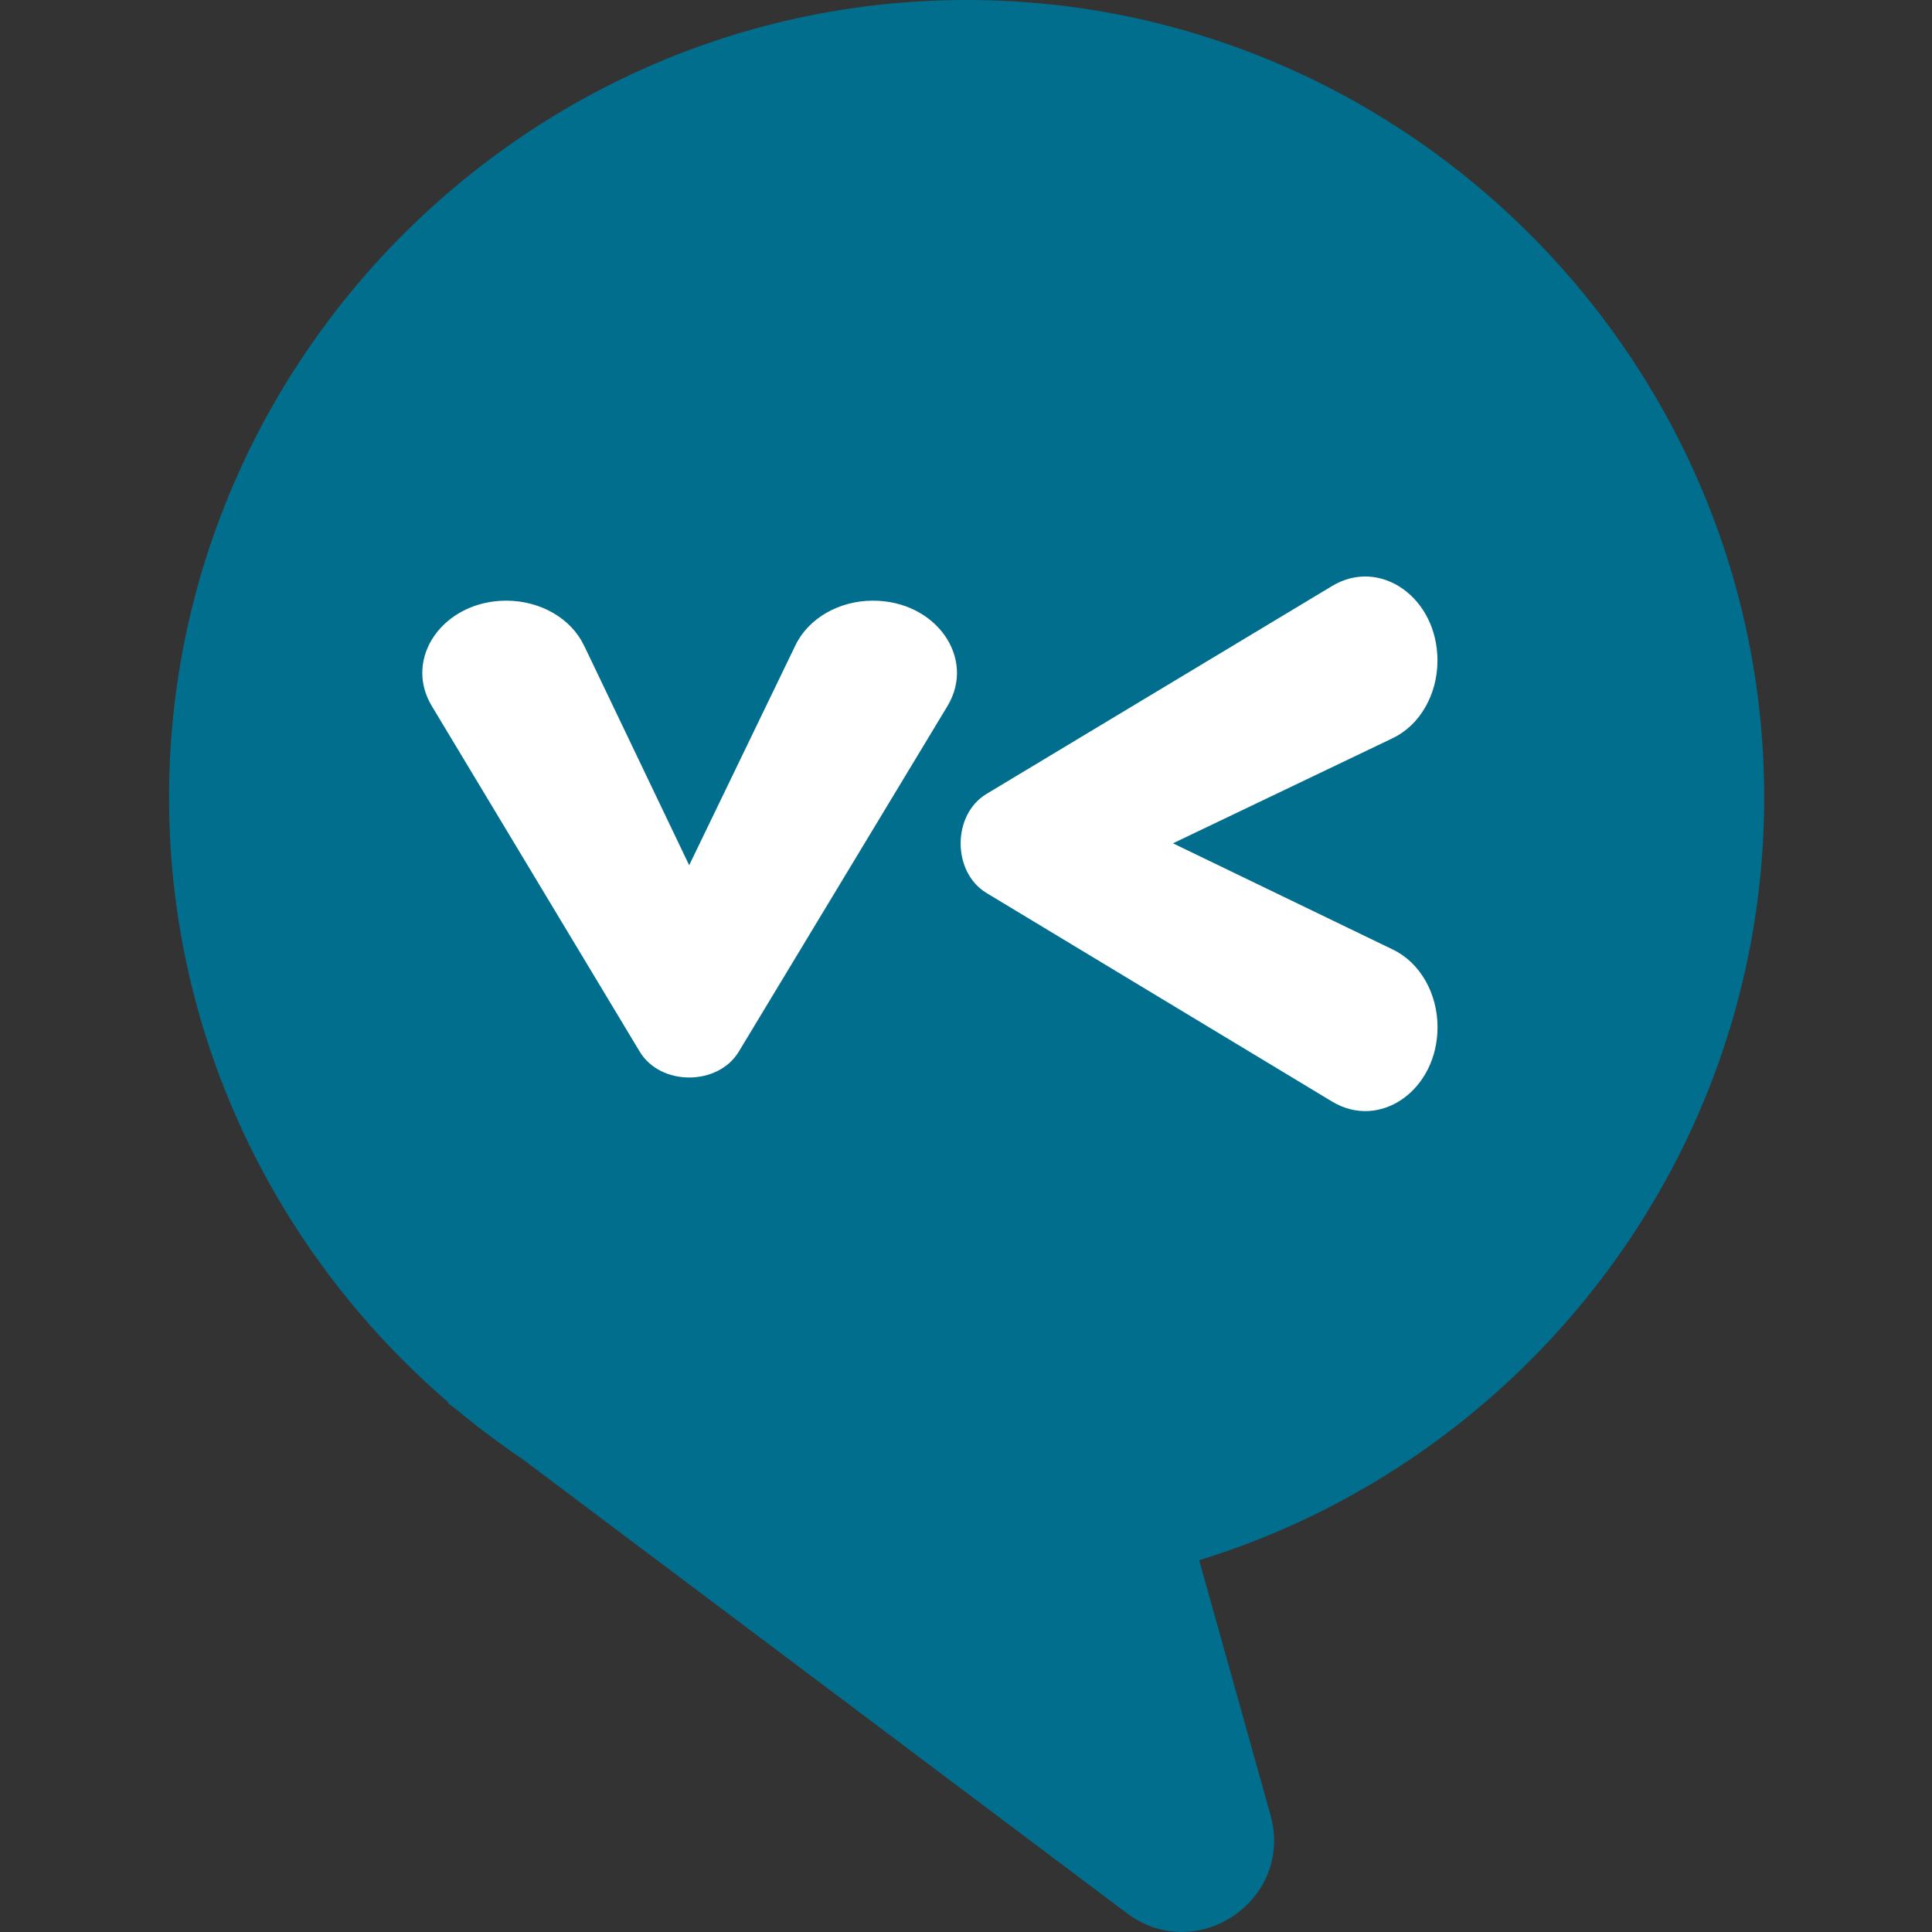
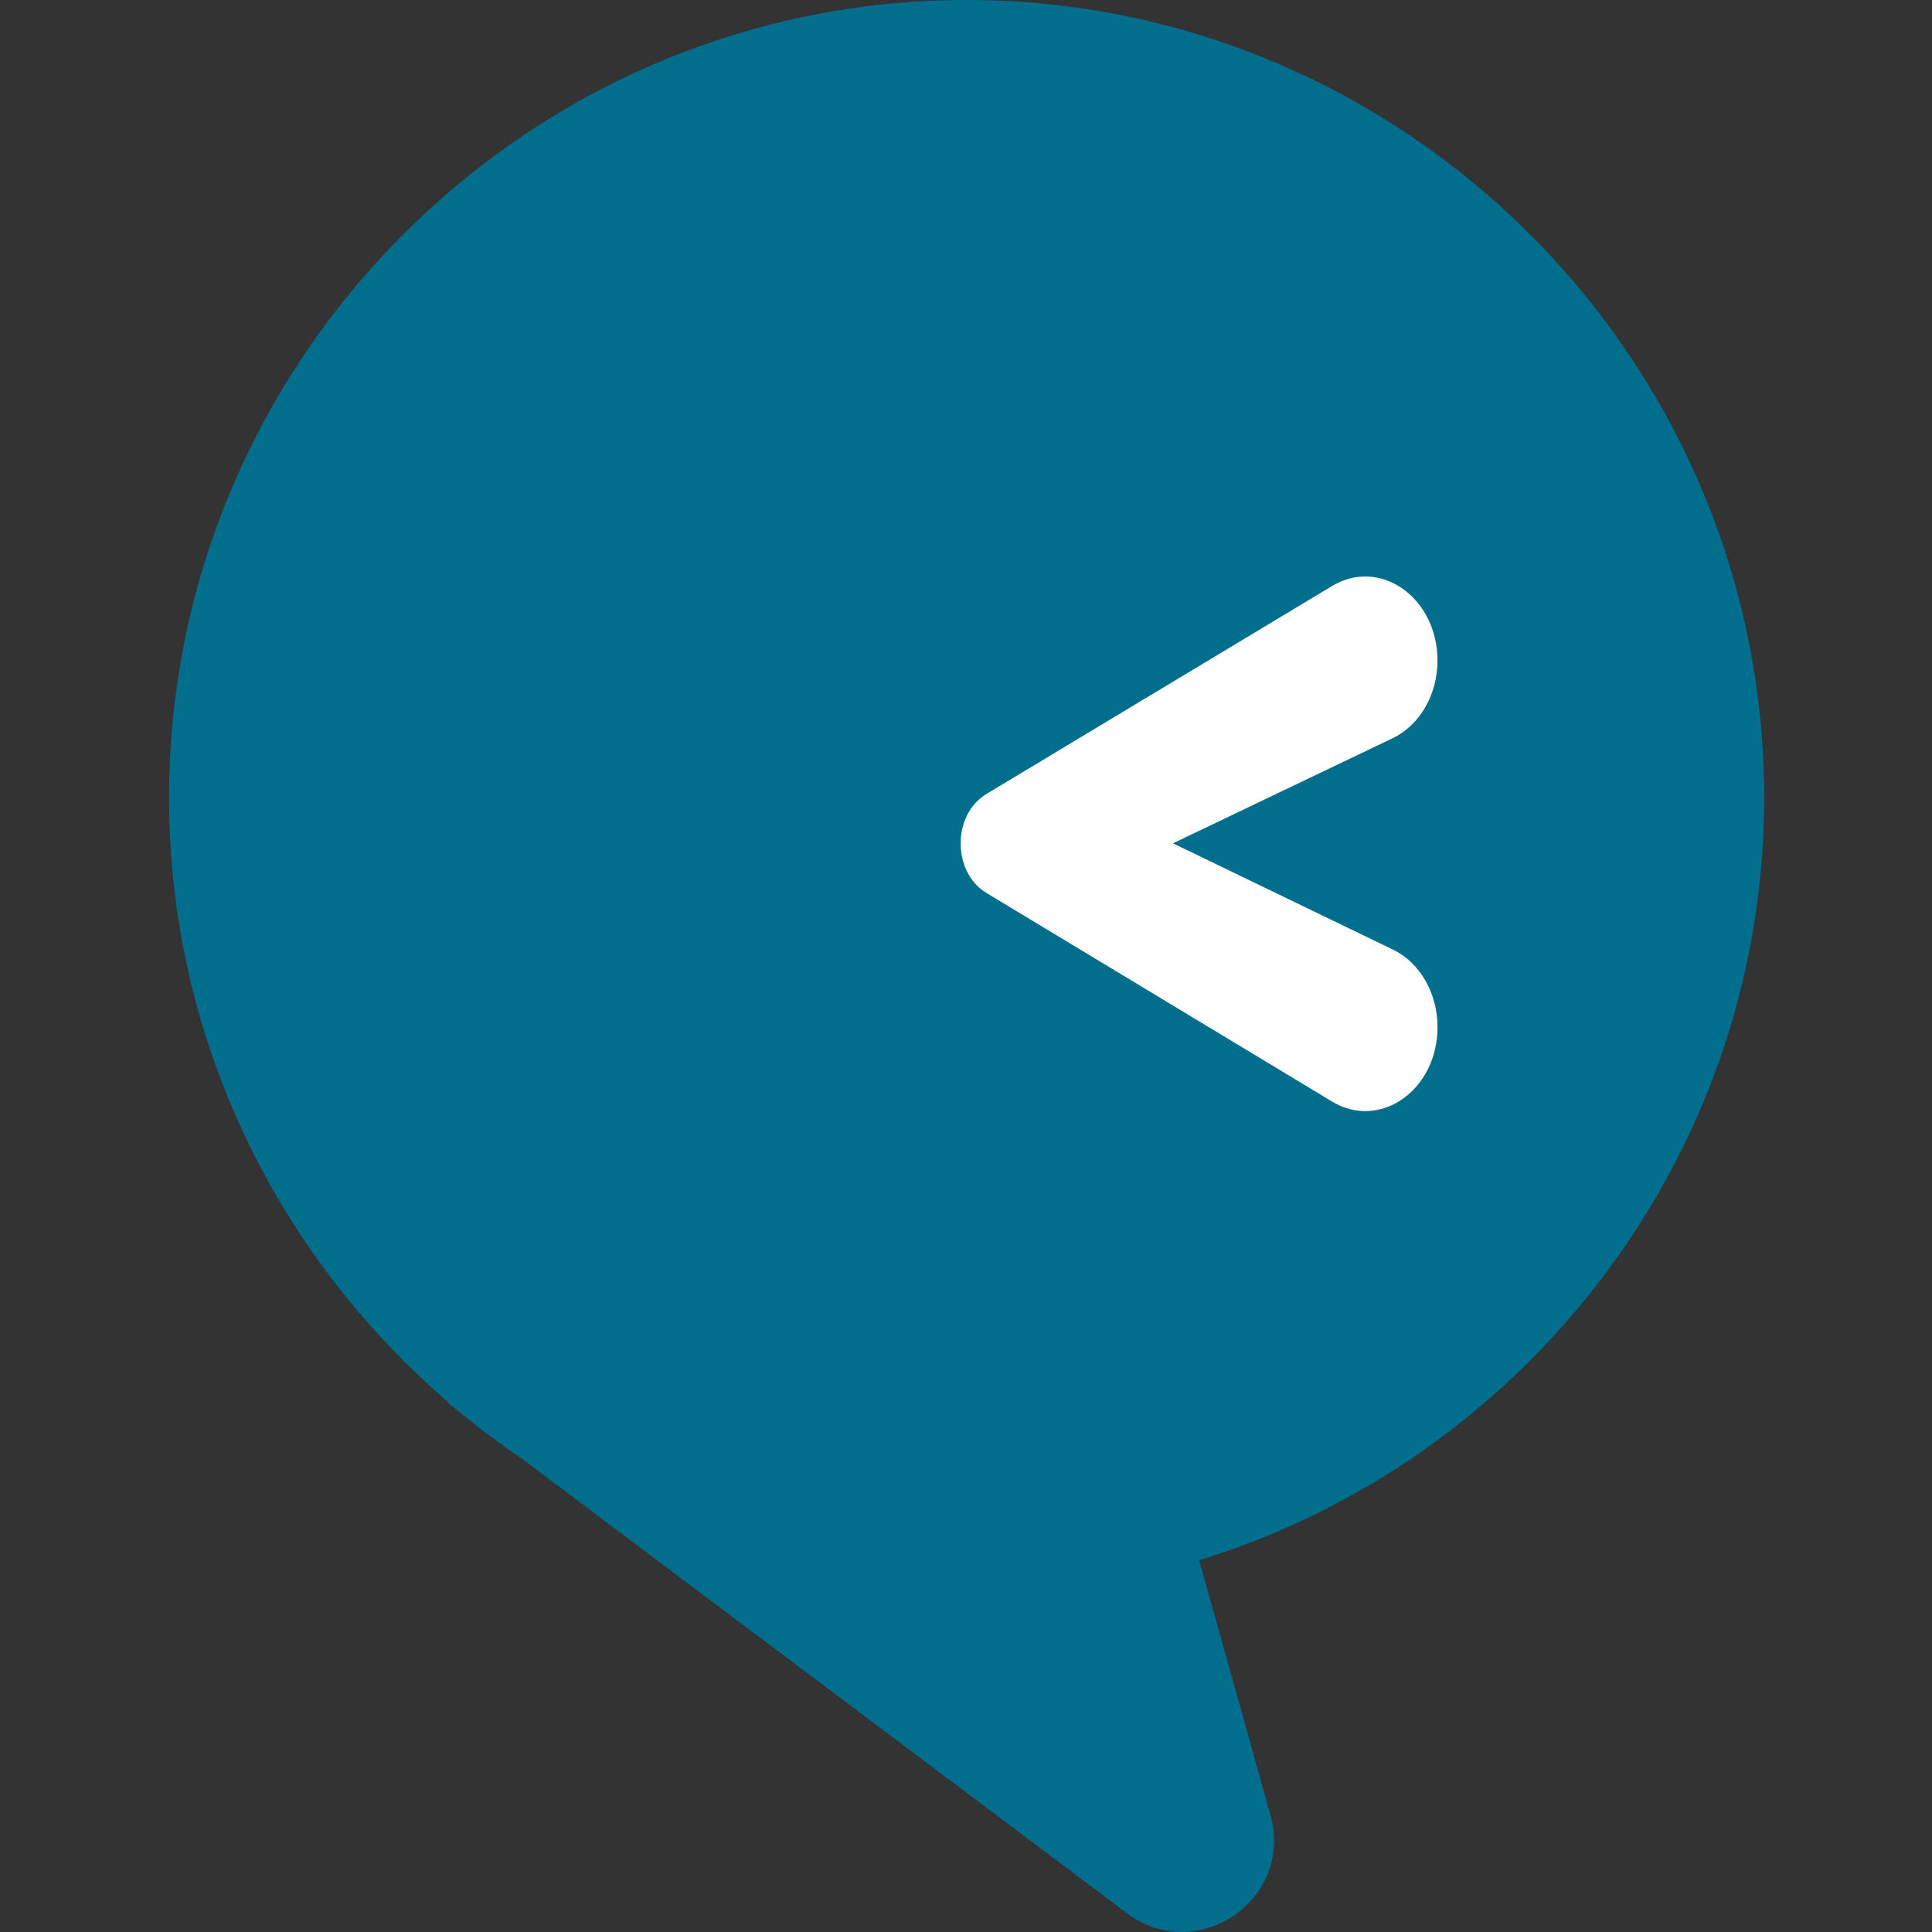
<svg xmlns="http://www.w3.org/2000/svg" width="32" height="32" viewBox="0 0 32 32" fill="none">
  <rect x="0" y="0" width="32" height="32" fill="#333333" stroke="none" />
  <path d="M16.01 0C8.745 0 2.8 5.945 2.8 13.21c0 3.997 1.801 7.591 4.629 10.019l-0.014 0.008 0.174 0.131a13.4 13.4 0 0 0 1.059 0.795l10.023 7.53c1.164 0.865 2.763 -0.234 2.372 -1.631l-1.181 -4.22c5.402 -1.659 9.358 -6.705 9.358 -12.632C29.221 5.945 23.276 0 16.01 0" fill="#016E8D" />
-   <path d="m9.673 10.69 1.742 3.641 1.761 -3.645c0.215 -0.446 0.722 -0.737 1.283 -0.737 1.043 0 1.714 0.951 1.233 1.747L12.237 17.418c-0.346 0.572 -1.298 0.572 -1.642 -0.001L7.152 11.694c-0.479 -0.796 0.193 -1.745 1.234 -1.745h0.001c0.563 0 1.071 0.293 1.285 0.741" fill="white" />
  <path d="M23.069 12.226 19.428 13.968l3.645 1.761c0.446 0.215 0.737 0.722 0.737 1.283 0 1.042 -0.951 1.714 -1.747 1.233L16.34 14.791c-0.572 -0.346 -0.572 -1.298 0.001 -1.642l5.723 -3.443c0.796 -0.479 1.745 0.193 1.745 1.234v0.001c0 0.563 -0.292 1.071 -0.741 1.285" fill="white" />
</svg>